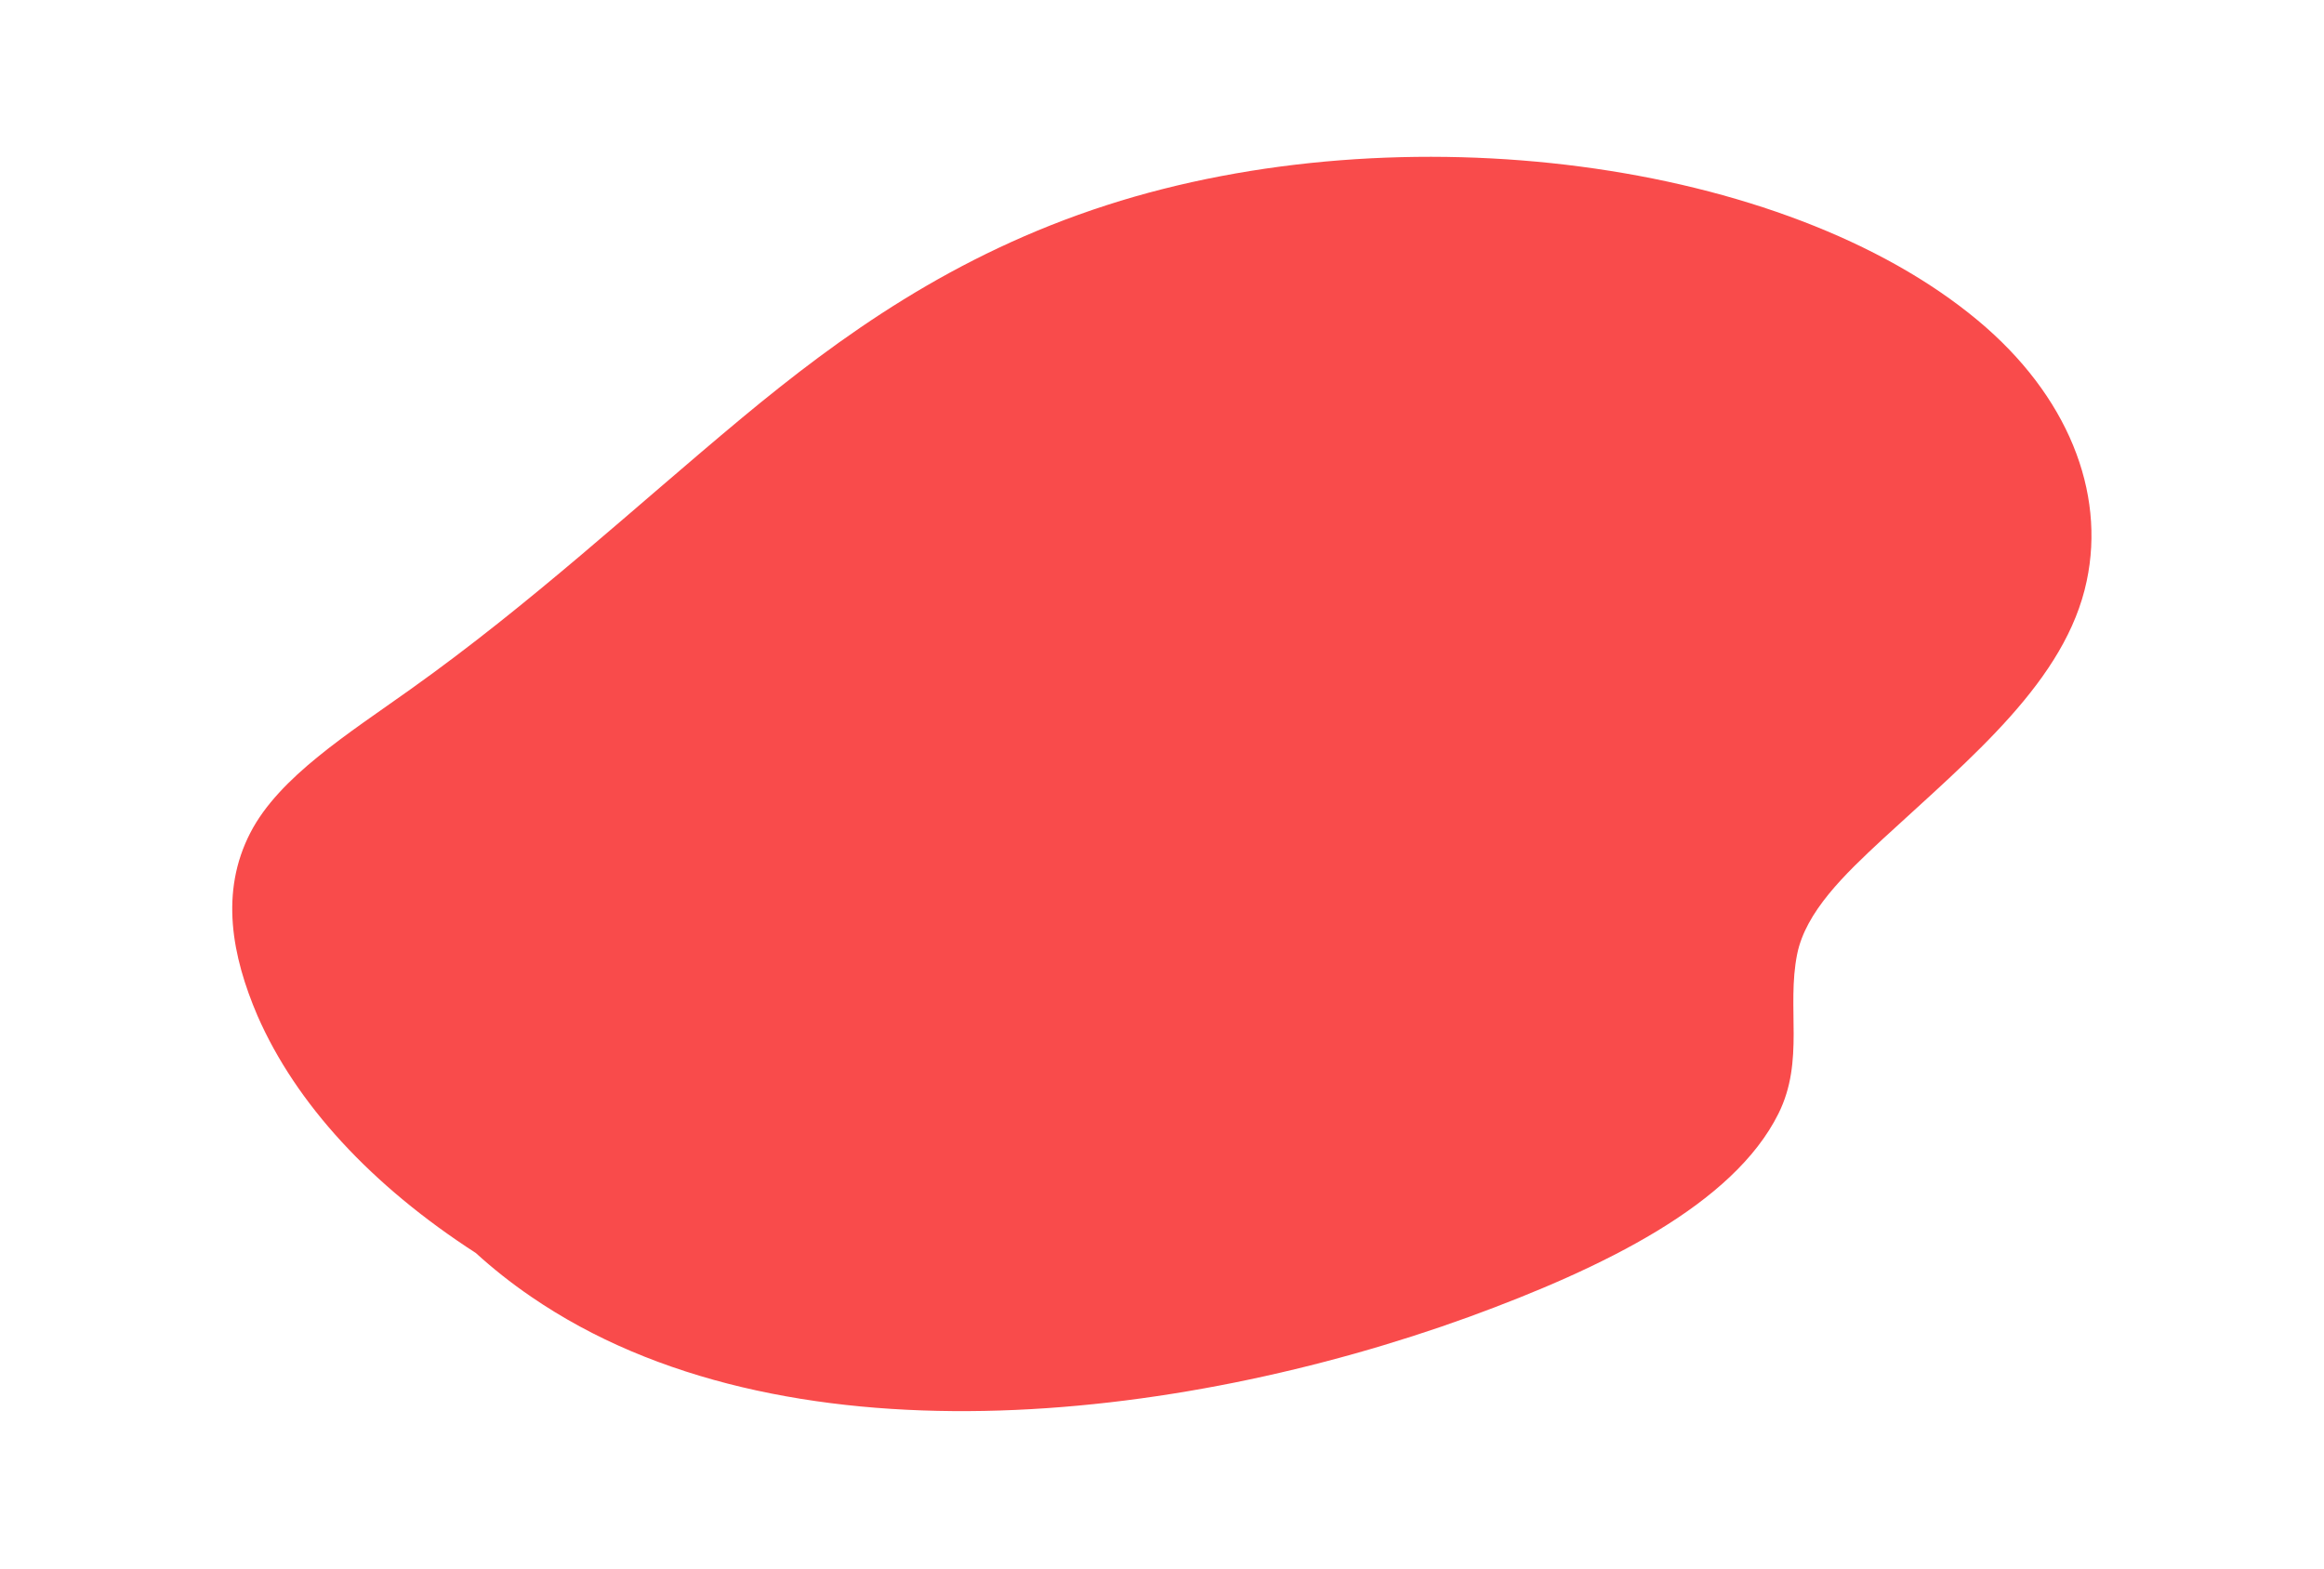
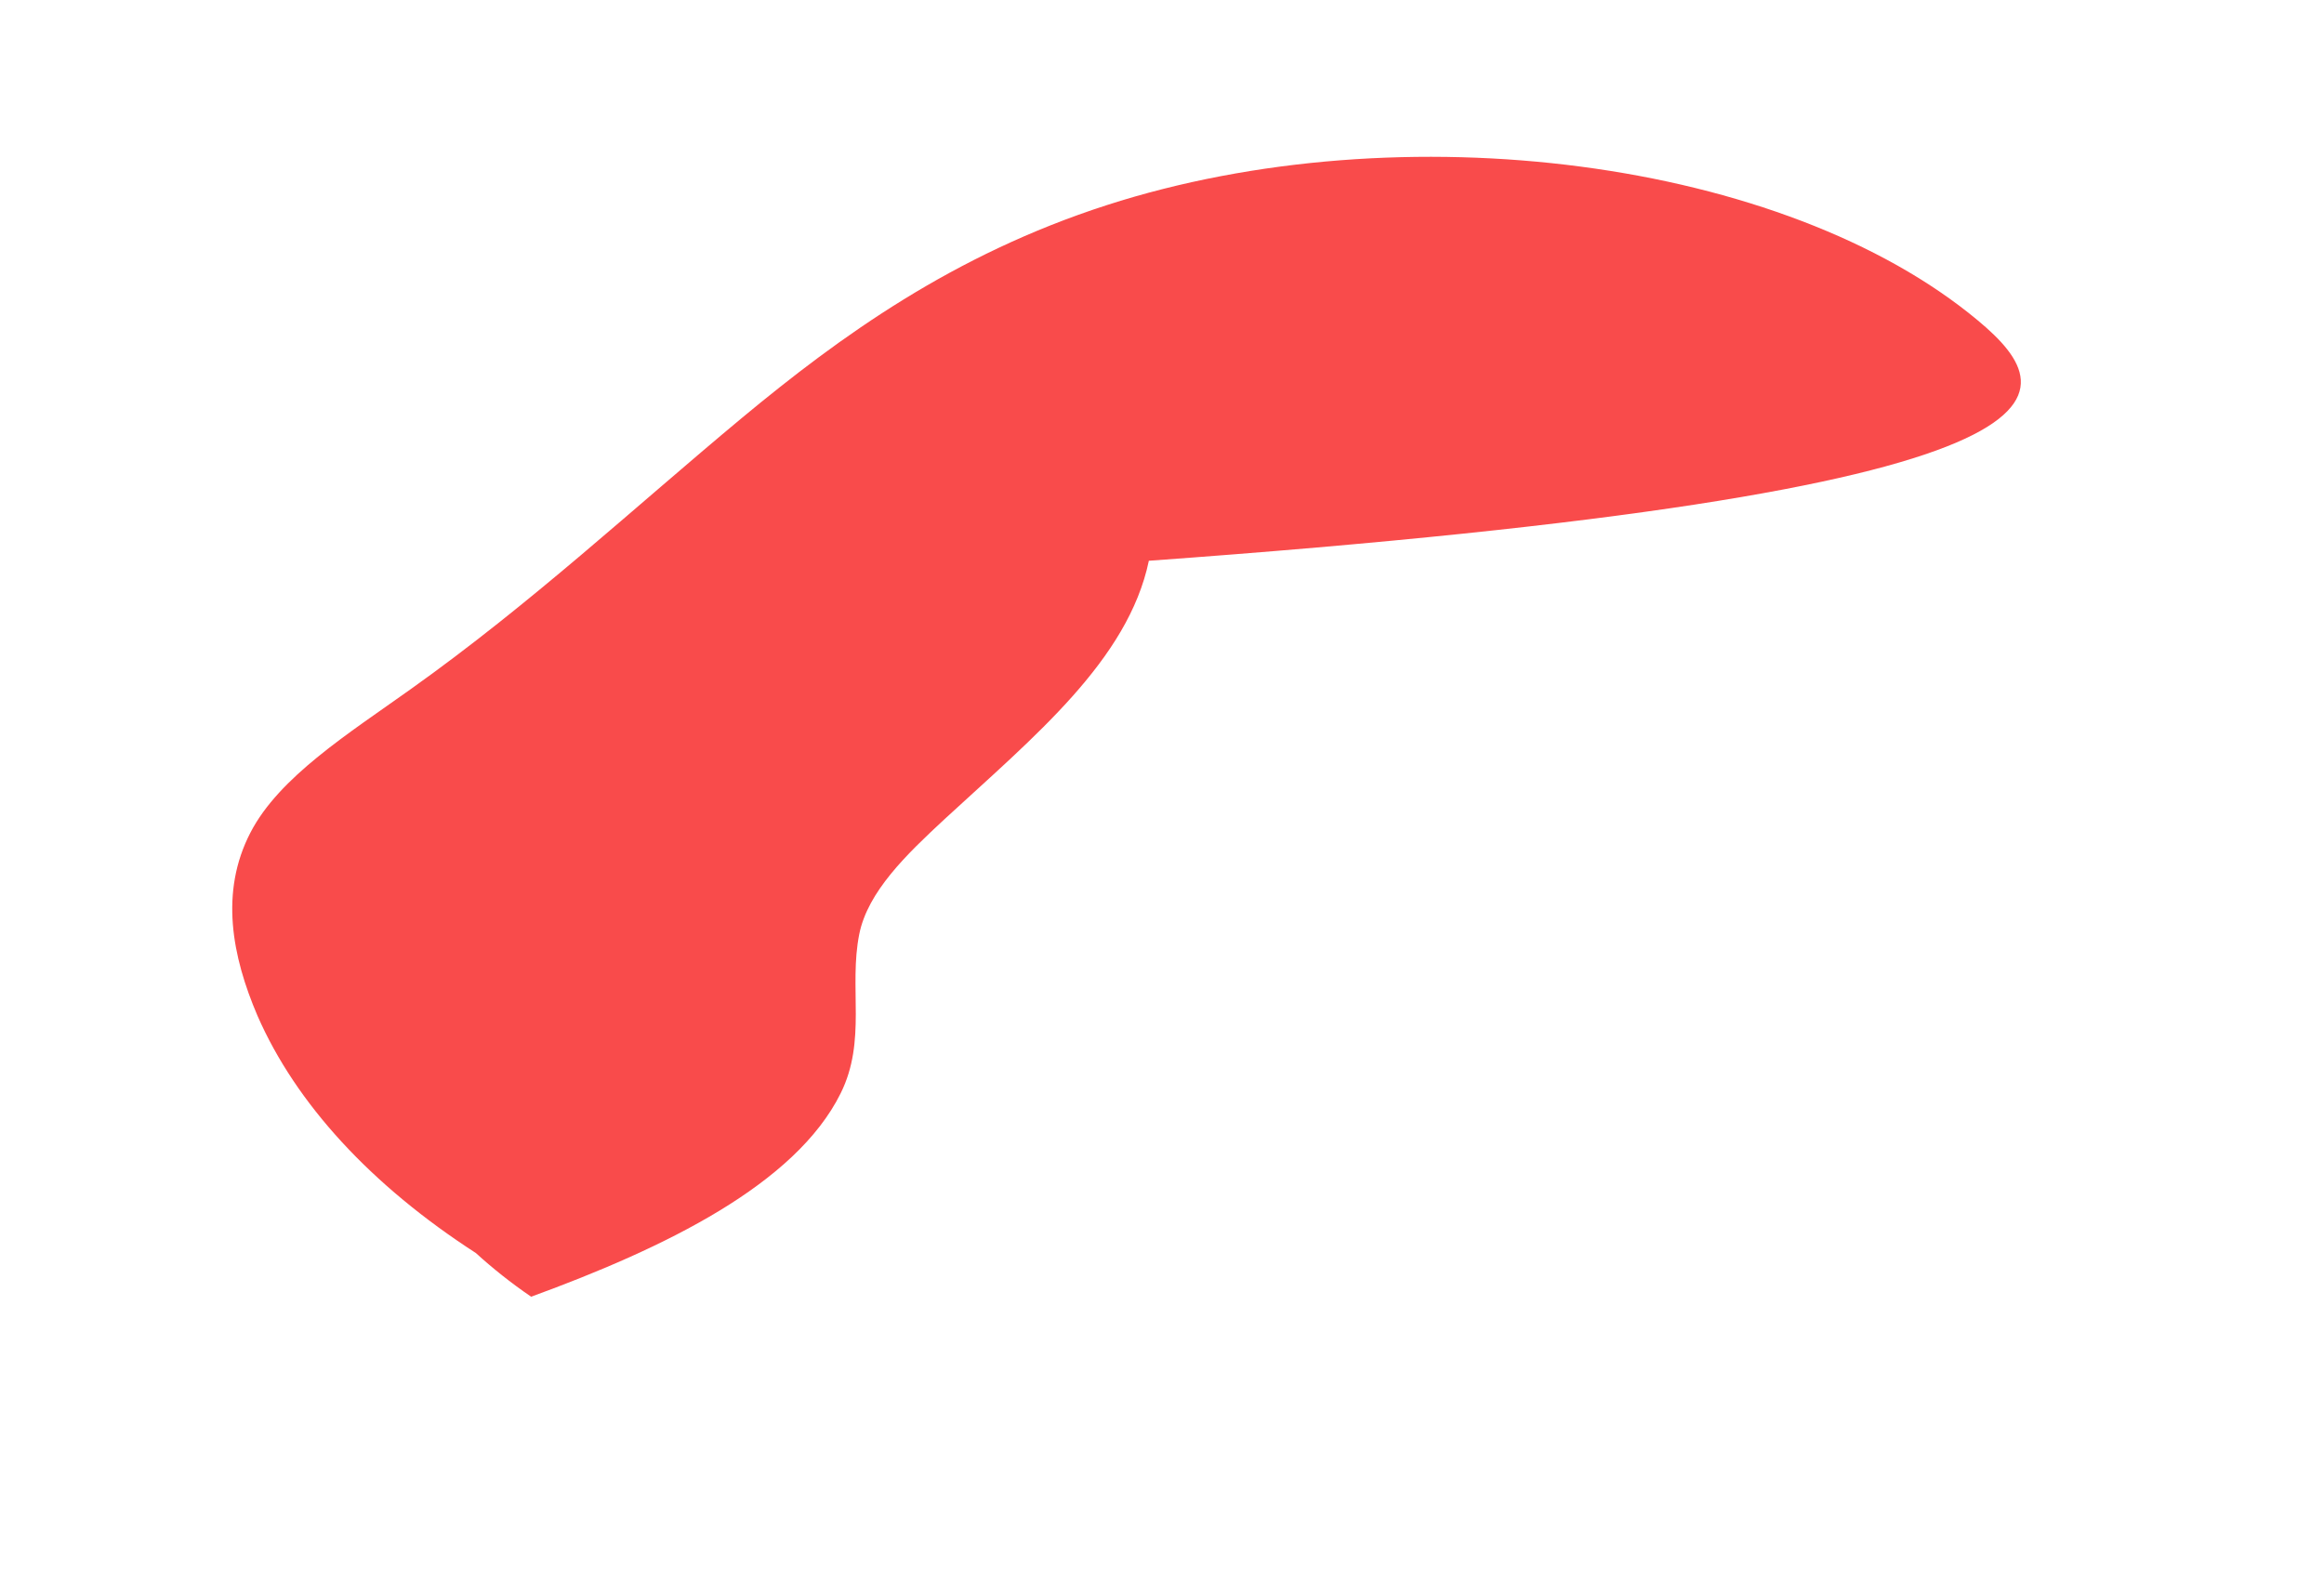
<svg xmlns="http://www.w3.org/2000/svg" version="1.1" id="Layer_1" x="0px" y="0px" viewBox="0 0 760 513" style="enable-background:new 0 0 760 513;" xml:space="preserve">
  <style type="text/css">
	.st0{fill:#F94B4B;}
</style>
-   <path class="st0" d="M646.8,104.8c-63.2-52.7-188.2-68.9-284.9-37.7c-50.2,16.2-87,42.8-119.3,69.6c-35.8,29.8-68.7,60.5-108.3,88.7  c-20.3,14.5-43,28.7-52.4,46.9c-10.1,19.5-6,40.5,2.3,59.9c12.6,28.8,37.2,55.5,71.4,77.6c5.5,5,11.5,9.8,18.1,14.3  c81.7,56.1,211.1,41.3,306.7,6.6c43.8-16,86.4-36.7,101.2-66.5c8.6-17.3,2.6-34.6,6.1-52.1c2.8-13.9,15.4-26,27.9-37.6  c29.3-27,60-52,66.8-84.5C688.6,160.8,676.2,129.3,646.8,104.8z" />
+   <path class="st0" d="M646.8,104.8c-63.2-52.7-188.2-68.9-284.9-37.7c-50.2,16.2-87,42.8-119.3,69.6c-35.8,29.8-68.7,60.5-108.3,88.7  c-20.3,14.5-43,28.7-52.4,46.9c-10.1,19.5-6,40.5,2.3,59.9c12.6,28.8,37.2,55.5,71.4,77.6c5.5,5,11.5,9.8,18.1,14.3  c43.8-16,86.4-36.7,101.2-66.5c8.6-17.3,2.6-34.6,6.1-52.1c2.8-13.9,15.4-26,27.9-37.6  c29.3-27,60-52,66.8-84.5C688.6,160.8,676.2,129.3,646.8,104.8z" />
</svg>